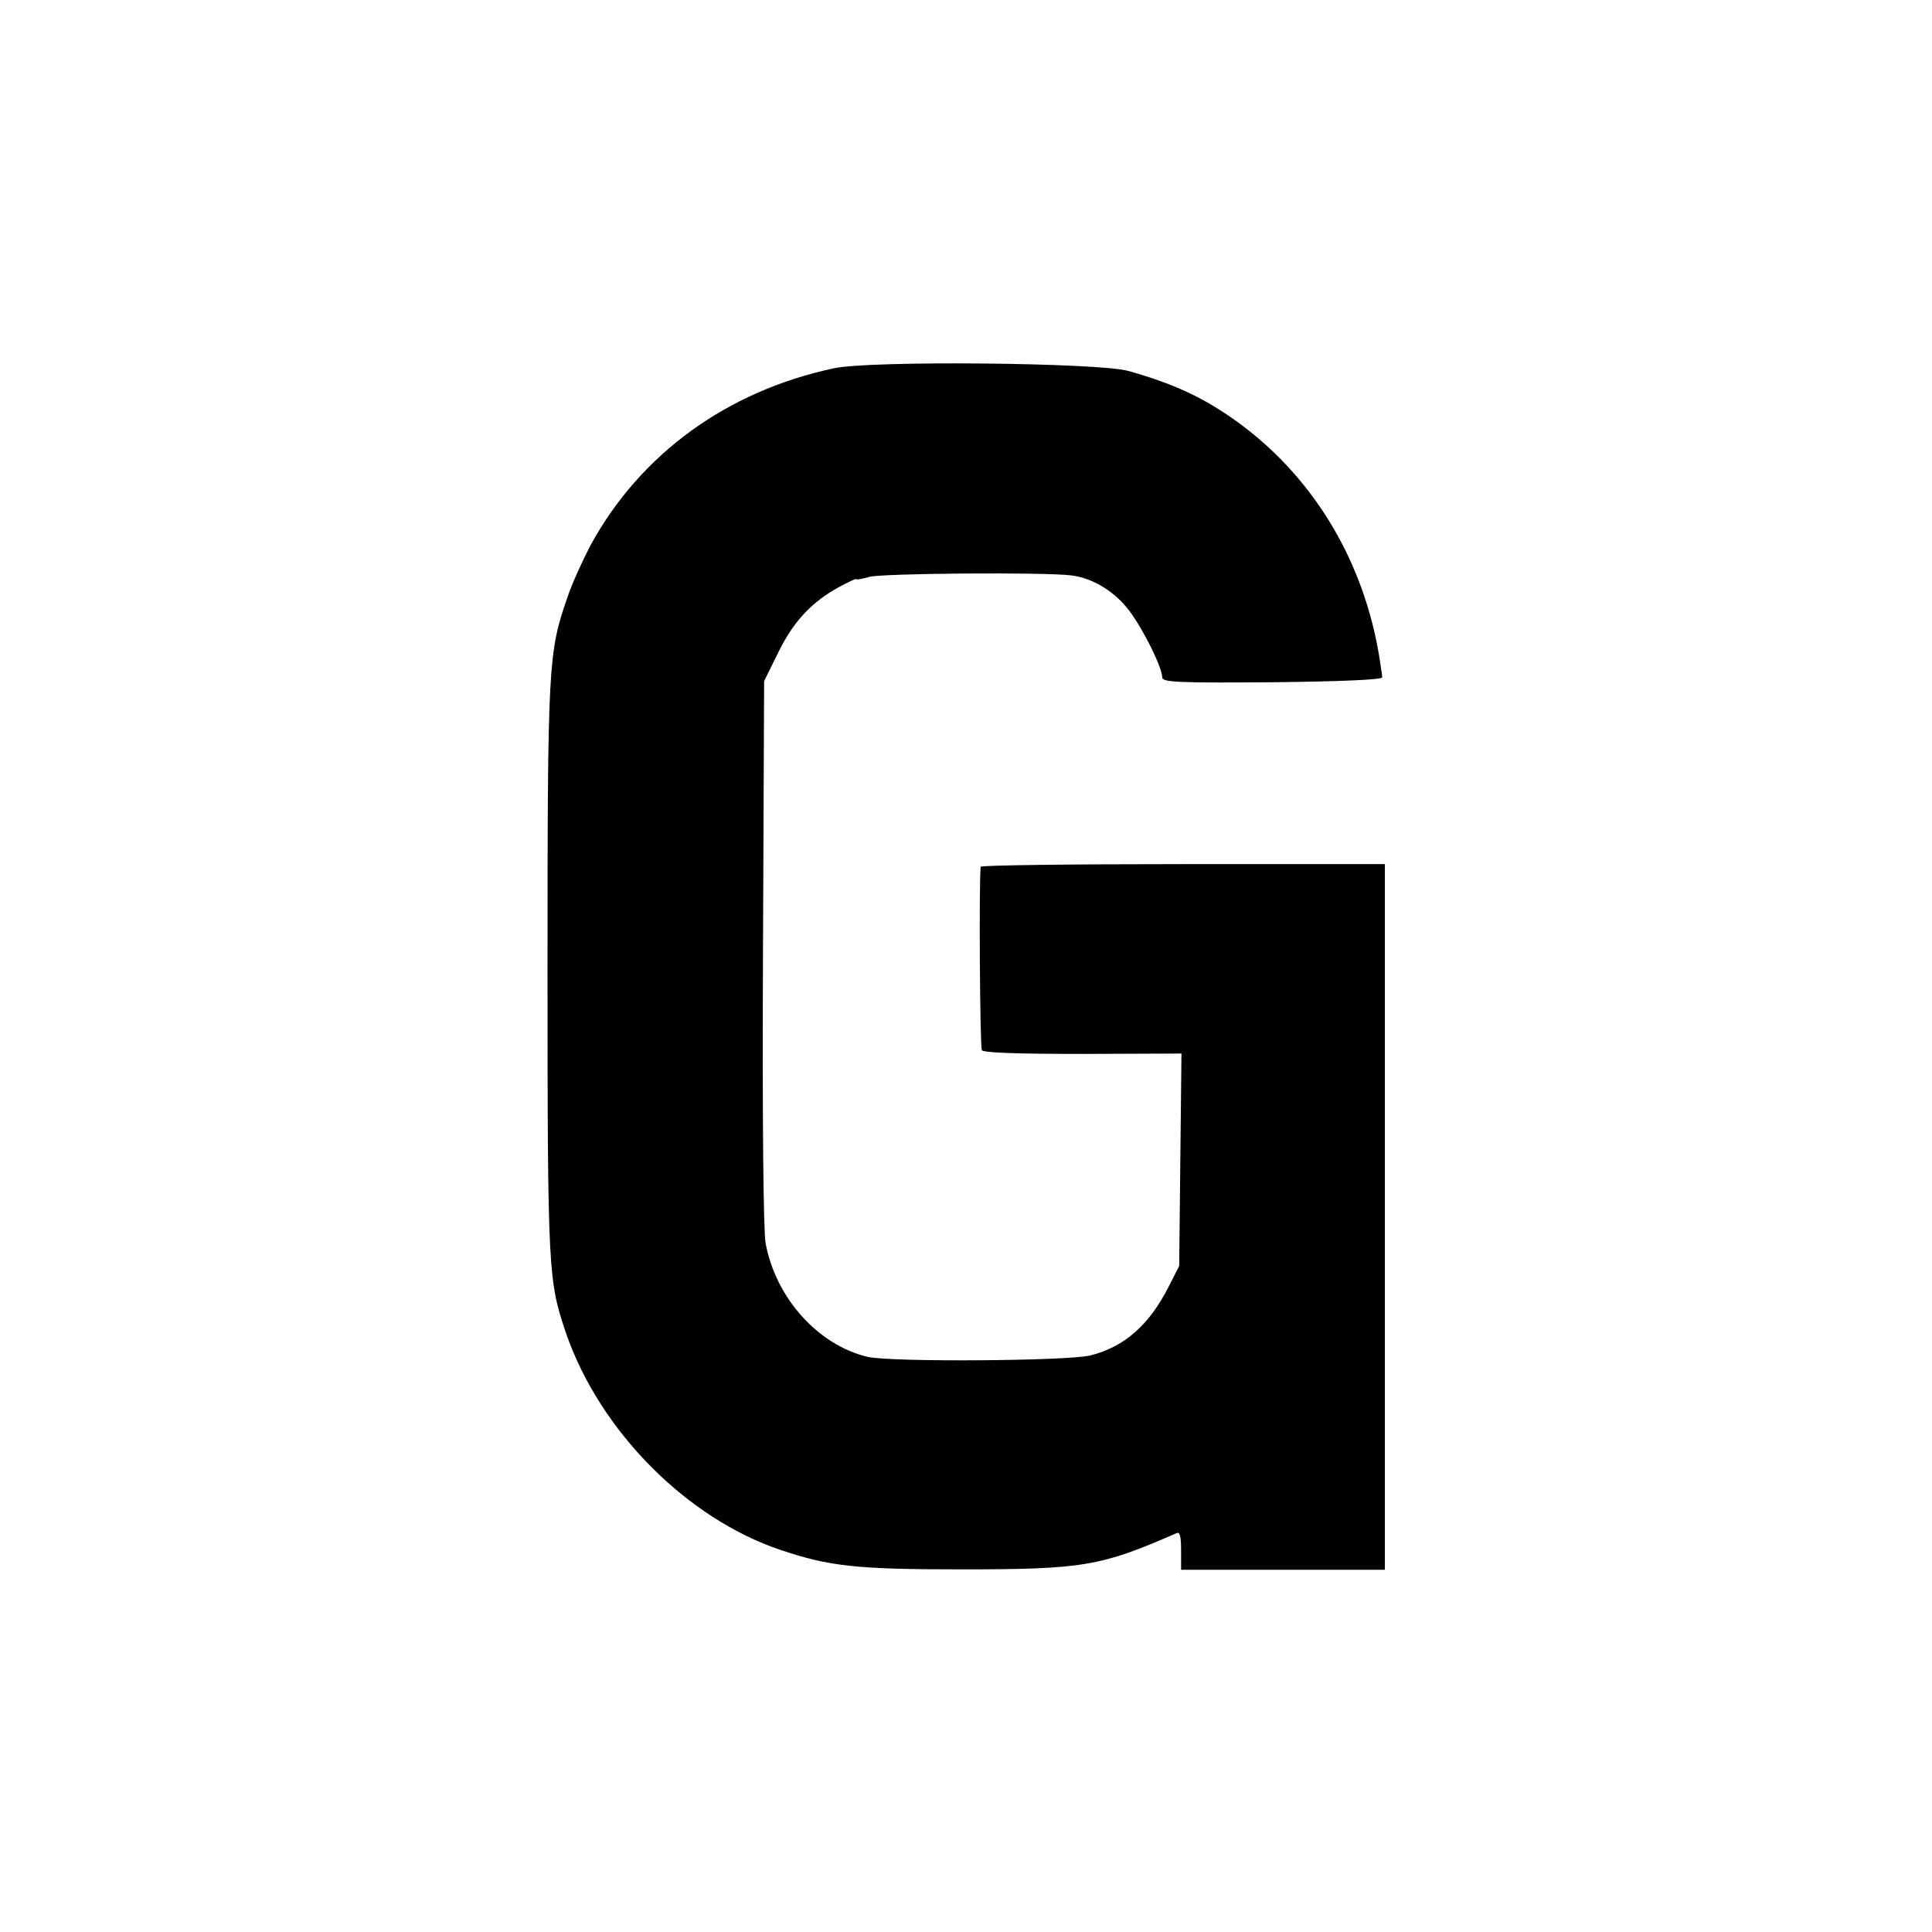
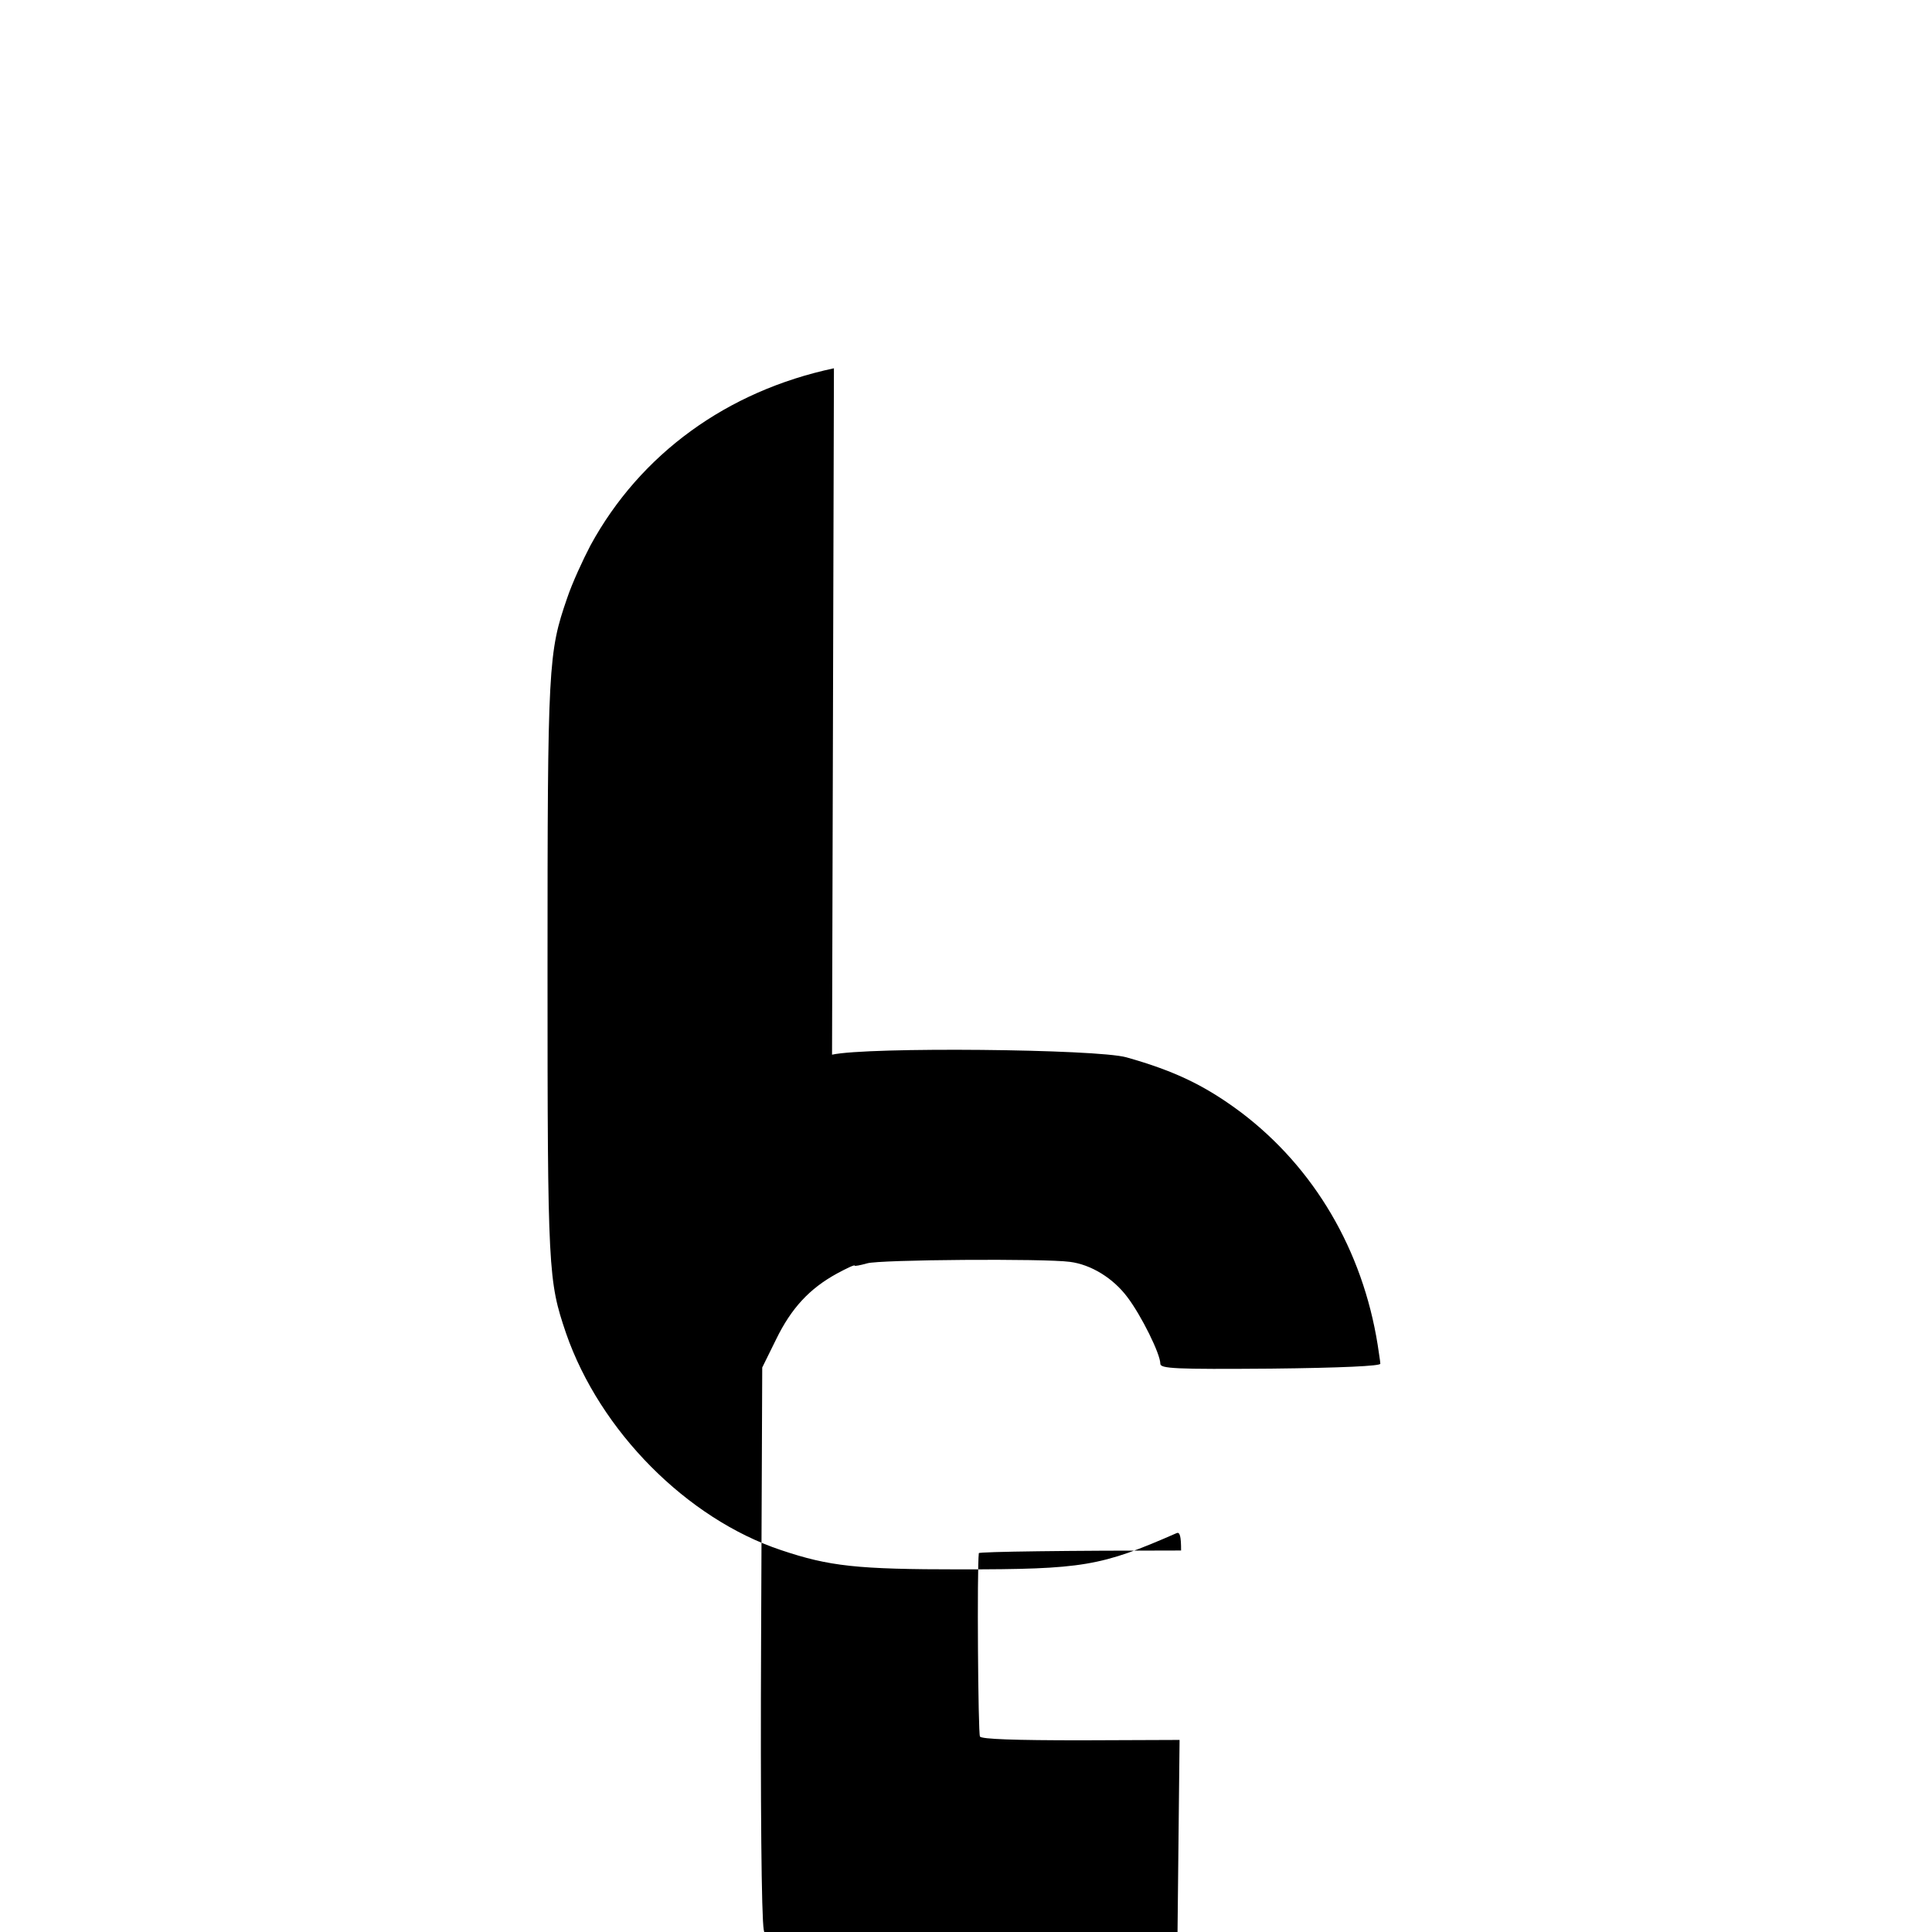
<svg xmlns="http://www.w3.org/2000/svg" version="1.0" width="512pt" height="512pt" viewBox="0 0 512 512" preserveAspectRatio="xMidYMid meet">
  <g transform="translate(0,512) scale(0.1,-0.1)" fill="#000000" stroke="none">
-     <path d="M2210 4144 c-283 -60 -513 -227 -645 -469 -20 -38 -49 -101 -62 -140 -50 -145 -52 -174 -52 -985 0 -802 2 -824 49 -963 90 -260 321 -492 570 -575 128 -43 201 -51 475 -51 326 0 372 8 573 96 9 4 12 -9 12 -46 l0 -51 270 0 270 0 0 935 0 935 -535 0 c-294 0 -535 -3 -536 -7 -5 -41 -2 -478 3 -486 4 -7 93 -10 268 -10 l261 1 -3 -281 -3 -282 -28 -55 c-52 -102 -117 -159 -207 -182 -61 -15 -526 -18 -590 -4 -132 31 -244 156 -271 301 -6 33 -9 330 -7 772 l3 718 37 75 c40 82 88 134 161 174 26 14 47 24 47 21 0 -2 15 1 33 6 32 10 471 13 537 4 56 -7 115 -43 153 -94 37 -49 87 -150 87 -176 0 -13 39 -15 293 -13 187 2 291 7 290 13 0 6 -4 28 -7 50 -40 251 -168 469 -362 616 -95 71 -176 110 -304 146 -78 22 -685 28 -780 7z" />
+     <path d="M2210 4144 c-283 -60 -513 -227 -645 -469 -20 -38 -49 -101 -62 -140 -50 -145 -52 -174 -52 -985 0 -802 2 -824 49 -963 90 -260 321 -492 570 -575 128 -43 201 -51 475 -51 326 0 372 8 573 96 9 4 12 -9 12 -46 c-294 0 -535 -3 -536 -7 -5 -41 -2 -478 3 -486 4 -7 93 -10 268 -10 l261 1 -3 -281 -3 -282 -28 -55 c-52 -102 -117 -159 -207 -182 -61 -15 -526 -18 -590 -4 -132 31 -244 156 -271 301 -6 33 -9 330 -7 772 l3 718 37 75 c40 82 88 134 161 174 26 14 47 24 47 21 0 -2 15 1 33 6 32 10 471 13 537 4 56 -7 115 -43 153 -94 37 -49 87 -150 87 -176 0 -13 39 -15 293 -13 187 2 291 7 290 13 0 6 -4 28 -7 50 -40 251 -168 469 -362 616 -95 71 -176 110 -304 146 -78 22 -685 28 -780 7z" />
  </g>
</svg>